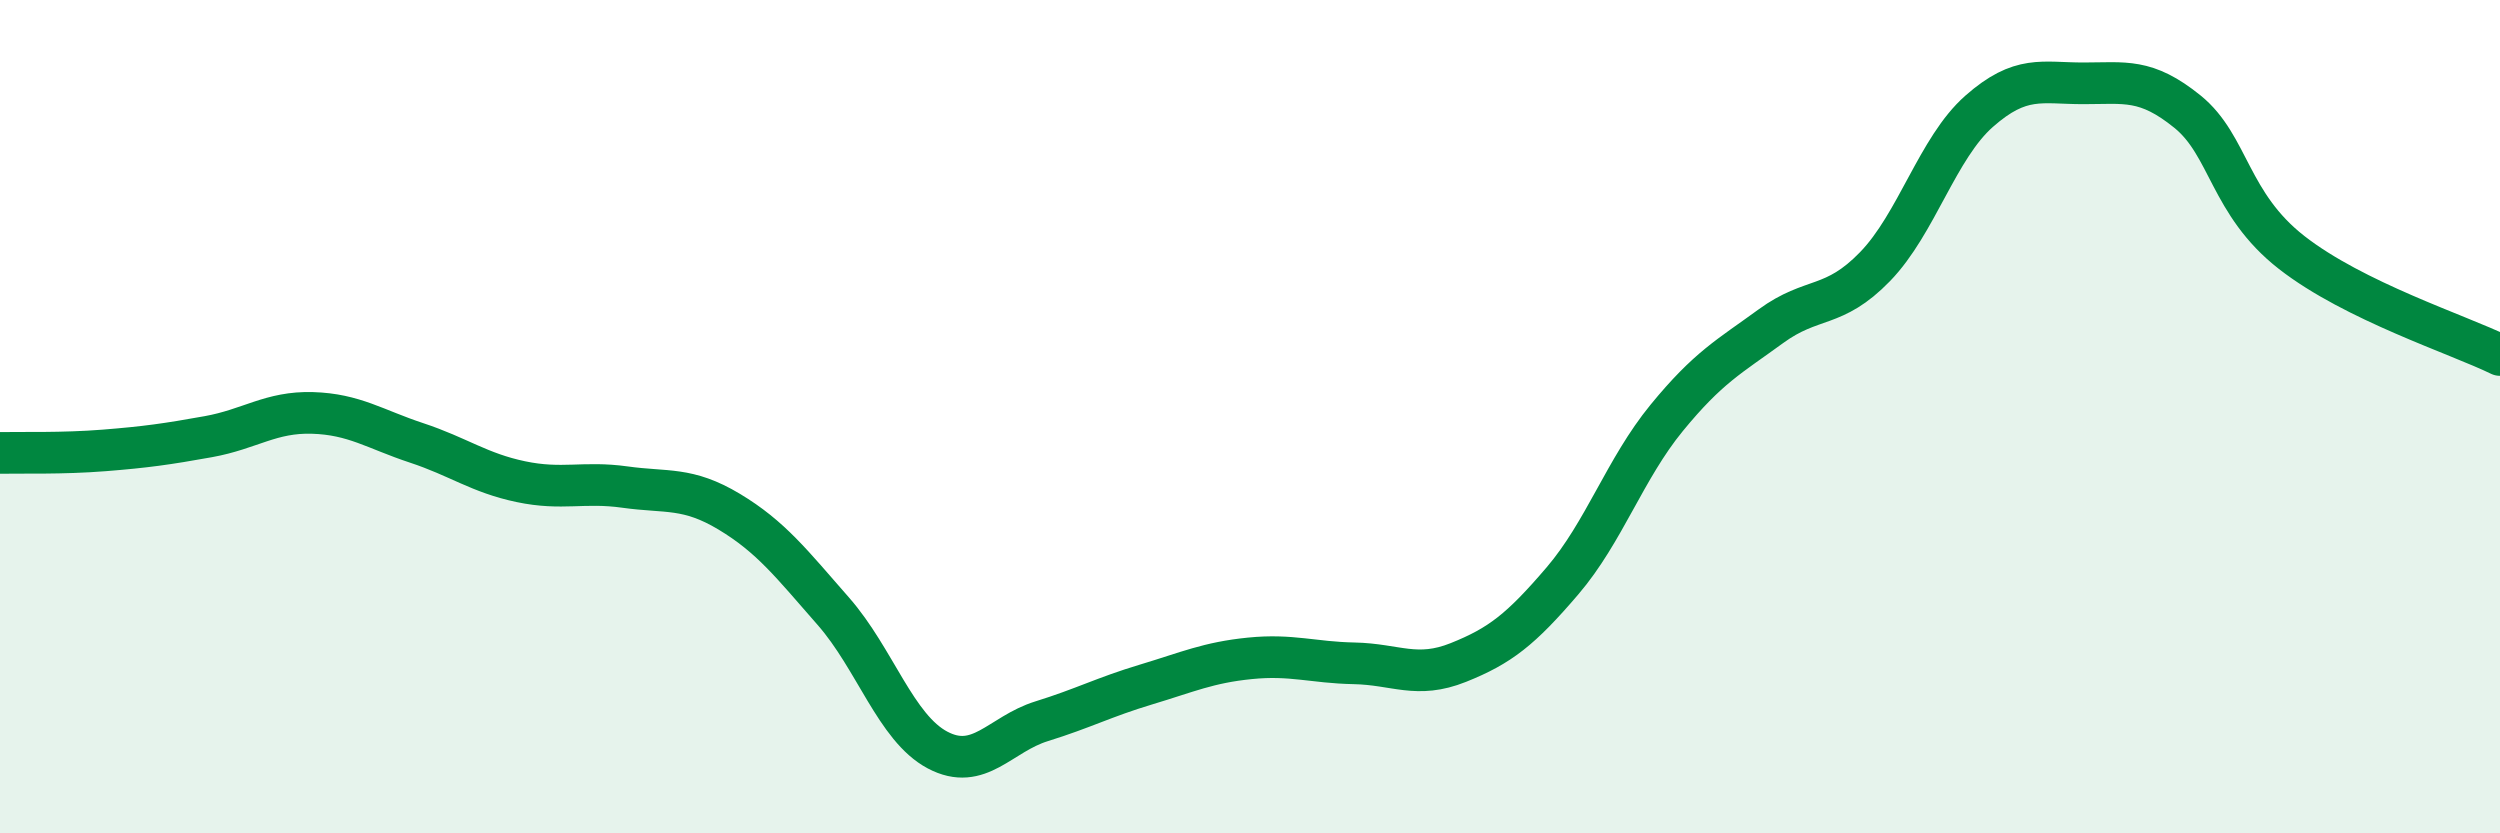
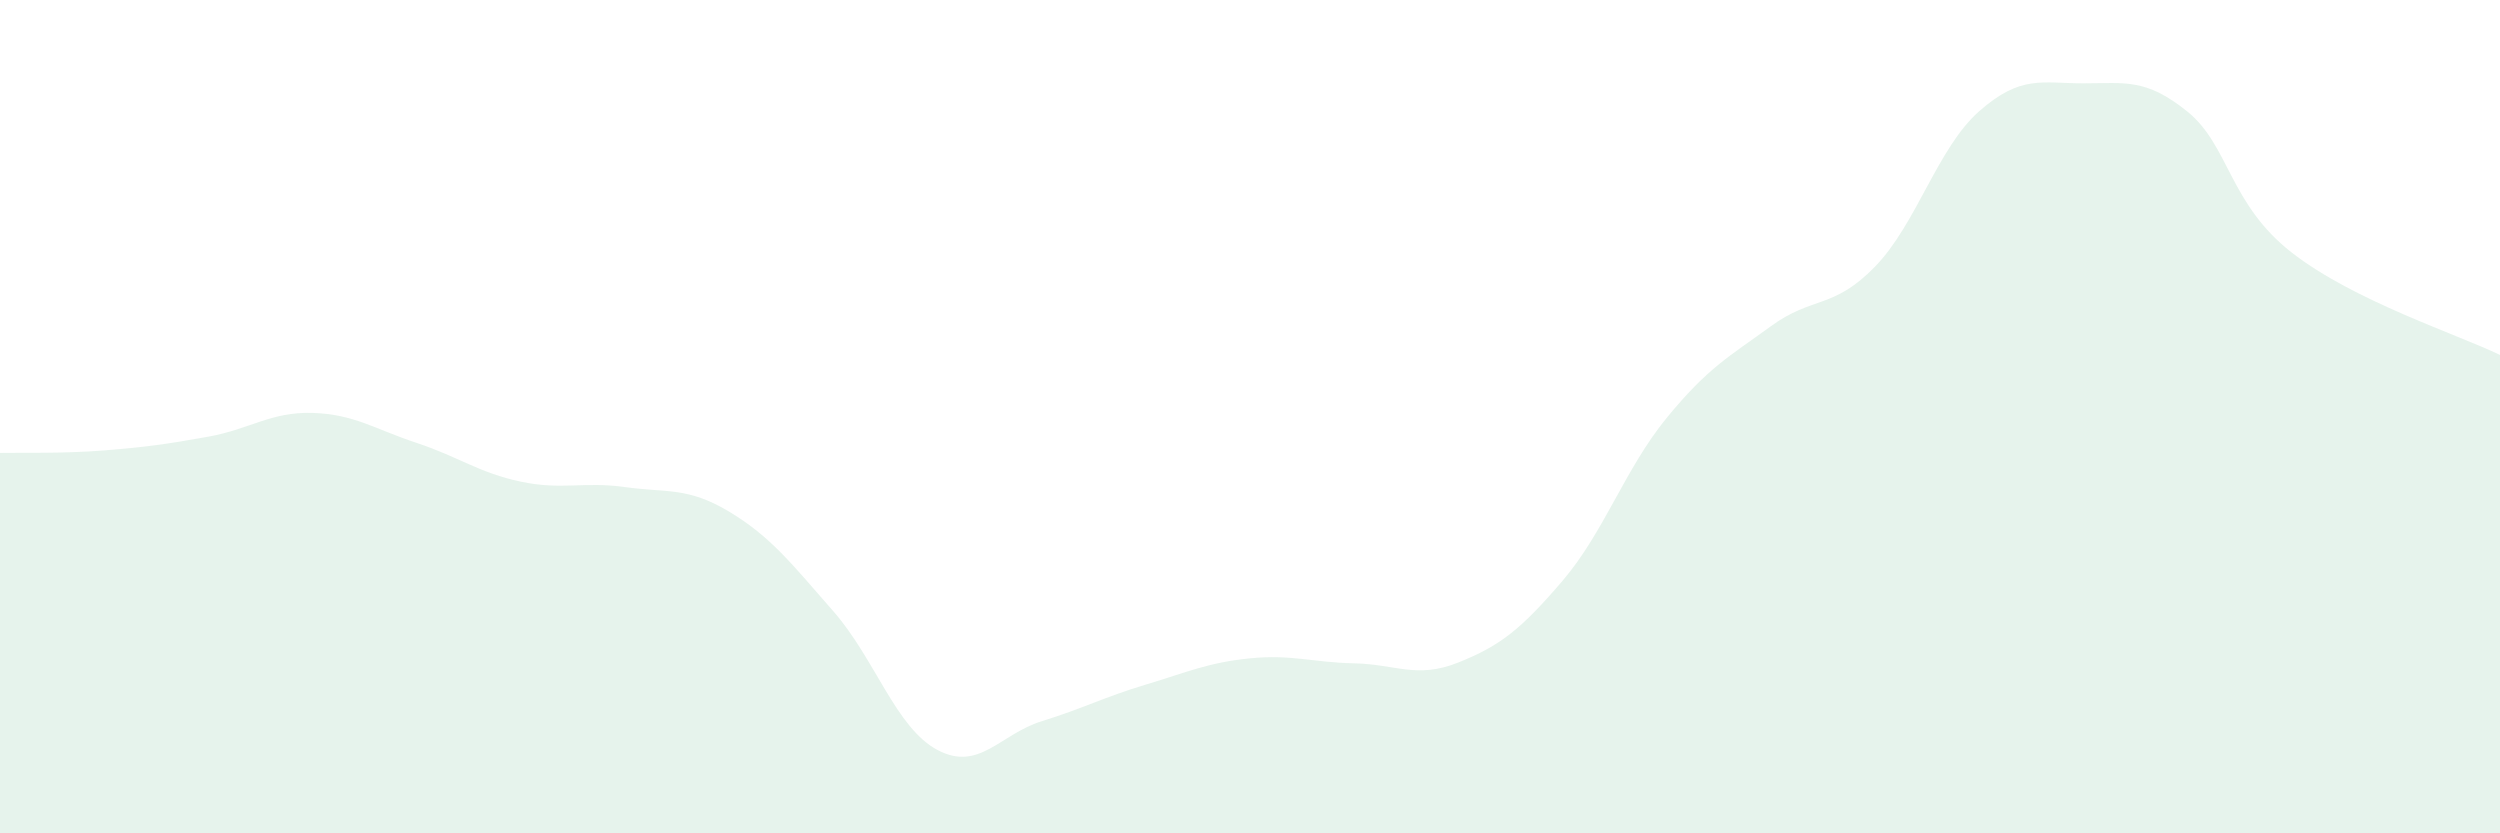
<svg xmlns="http://www.w3.org/2000/svg" width="60" height="20" viewBox="0 0 60 20">
  <path d="M 0,10.87 C 0.5,10.86 1.5,10.89 2.5,10.81 C 3.5,10.73 4,10.66 5,10.48 C 6,10.3 6.5,9.88 7.5,9.91 C 8.5,9.94 9,10.3 10,10.63 C 11,10.96 11.5,11.35 12.5,11.56 C 13.5,11.77 14,11.55 15,11.69 C 16,11.83 16.5,11.68 17.5,12.28 C 18.5,12.88 19,13.53 20,14.67 C 21,15.81 21.5,17.47 22.5,18 C 23.5,18.53 24,17.62 25,17.31 C 26,17 26.5,16.73 27.5,16.43 C 28.5,16.13 29,15.9 30,15.8 C 31,15.7 31.5,15.9 32.5,15.92 C 33.5,15.94 34,16.3 35,15.9 C 36,15.5 36.5,15.11 37.5,13.94 C 38.5,12.77 39,11.25 40,10.03 C 41,8.81 41.5,8.56 42.5,7.83 C 43.5,7.1 44,7.43 45,6.4 C 46,5.37 46.5,3.55 47.5,2.67 C 48.5,1.79 49,2 50,2 C 51,2 51.5,1.87 52.5,2.68 C 53.5,3.49 53.5,4.89 55,6.06 C 56.5,7.23 59,8.03 60,8.52L60 20L0 20Z" fill="#008740" opacity="0.1" stroke-linecap="round" stroke-linejoin="round" />
-   <path d="M 0,10.87 C 0.5,10.86 1.5,10.89 2.5,10.81 C 3.5,10.73 4,10.66 5,10.48 C 6,10.3 6.5,9.88 7.5,9.91 C 8.5,9.94 9,10.3 10,10.63 C 11,10.96 11.5,11.35 12.5,11.56 C 13.5,11.77 14,11.55 15,11.69 C 16,11.83 16.5,11.68 17.5,12.28 C 18.5,12.88 19,13.53 20,14.67 C 21,15.81 21.5,17.47 22.5,18 C 23.5,18.53 24,17.62 25,17.31 C 26,17 26.5,16.73 27.5,16.43 C 28.5,16.13 29,15.9 30,15.8 C 31,15.7 31.5,15.9 32.5,15.92 C 33.5,15.94 34,16.3 35,15.9 C 36,15.5 36.5,15.11 37.5,13.94 C 38.5,12.77 39,11.25 40,10.03 C 41,8.81 41.5,8.56 42.5,7.83 C 43.5,7.1 44,7.43 45,6.4 C 46,5.37 46.5,3.55 47.5,2.67 C 48.5,1.79 49,2 50,2 C 51,2 51.5,1.87 52.5,2.68 C 53.5,3.49 53.5,4.89 55,6.06 C 56.5,7.23 59,8.03 60,8.52" stroke="#008740" stroke-width="1" fill="none" stroke-linecap="round" stroke-linejoin="round" />
</svg>